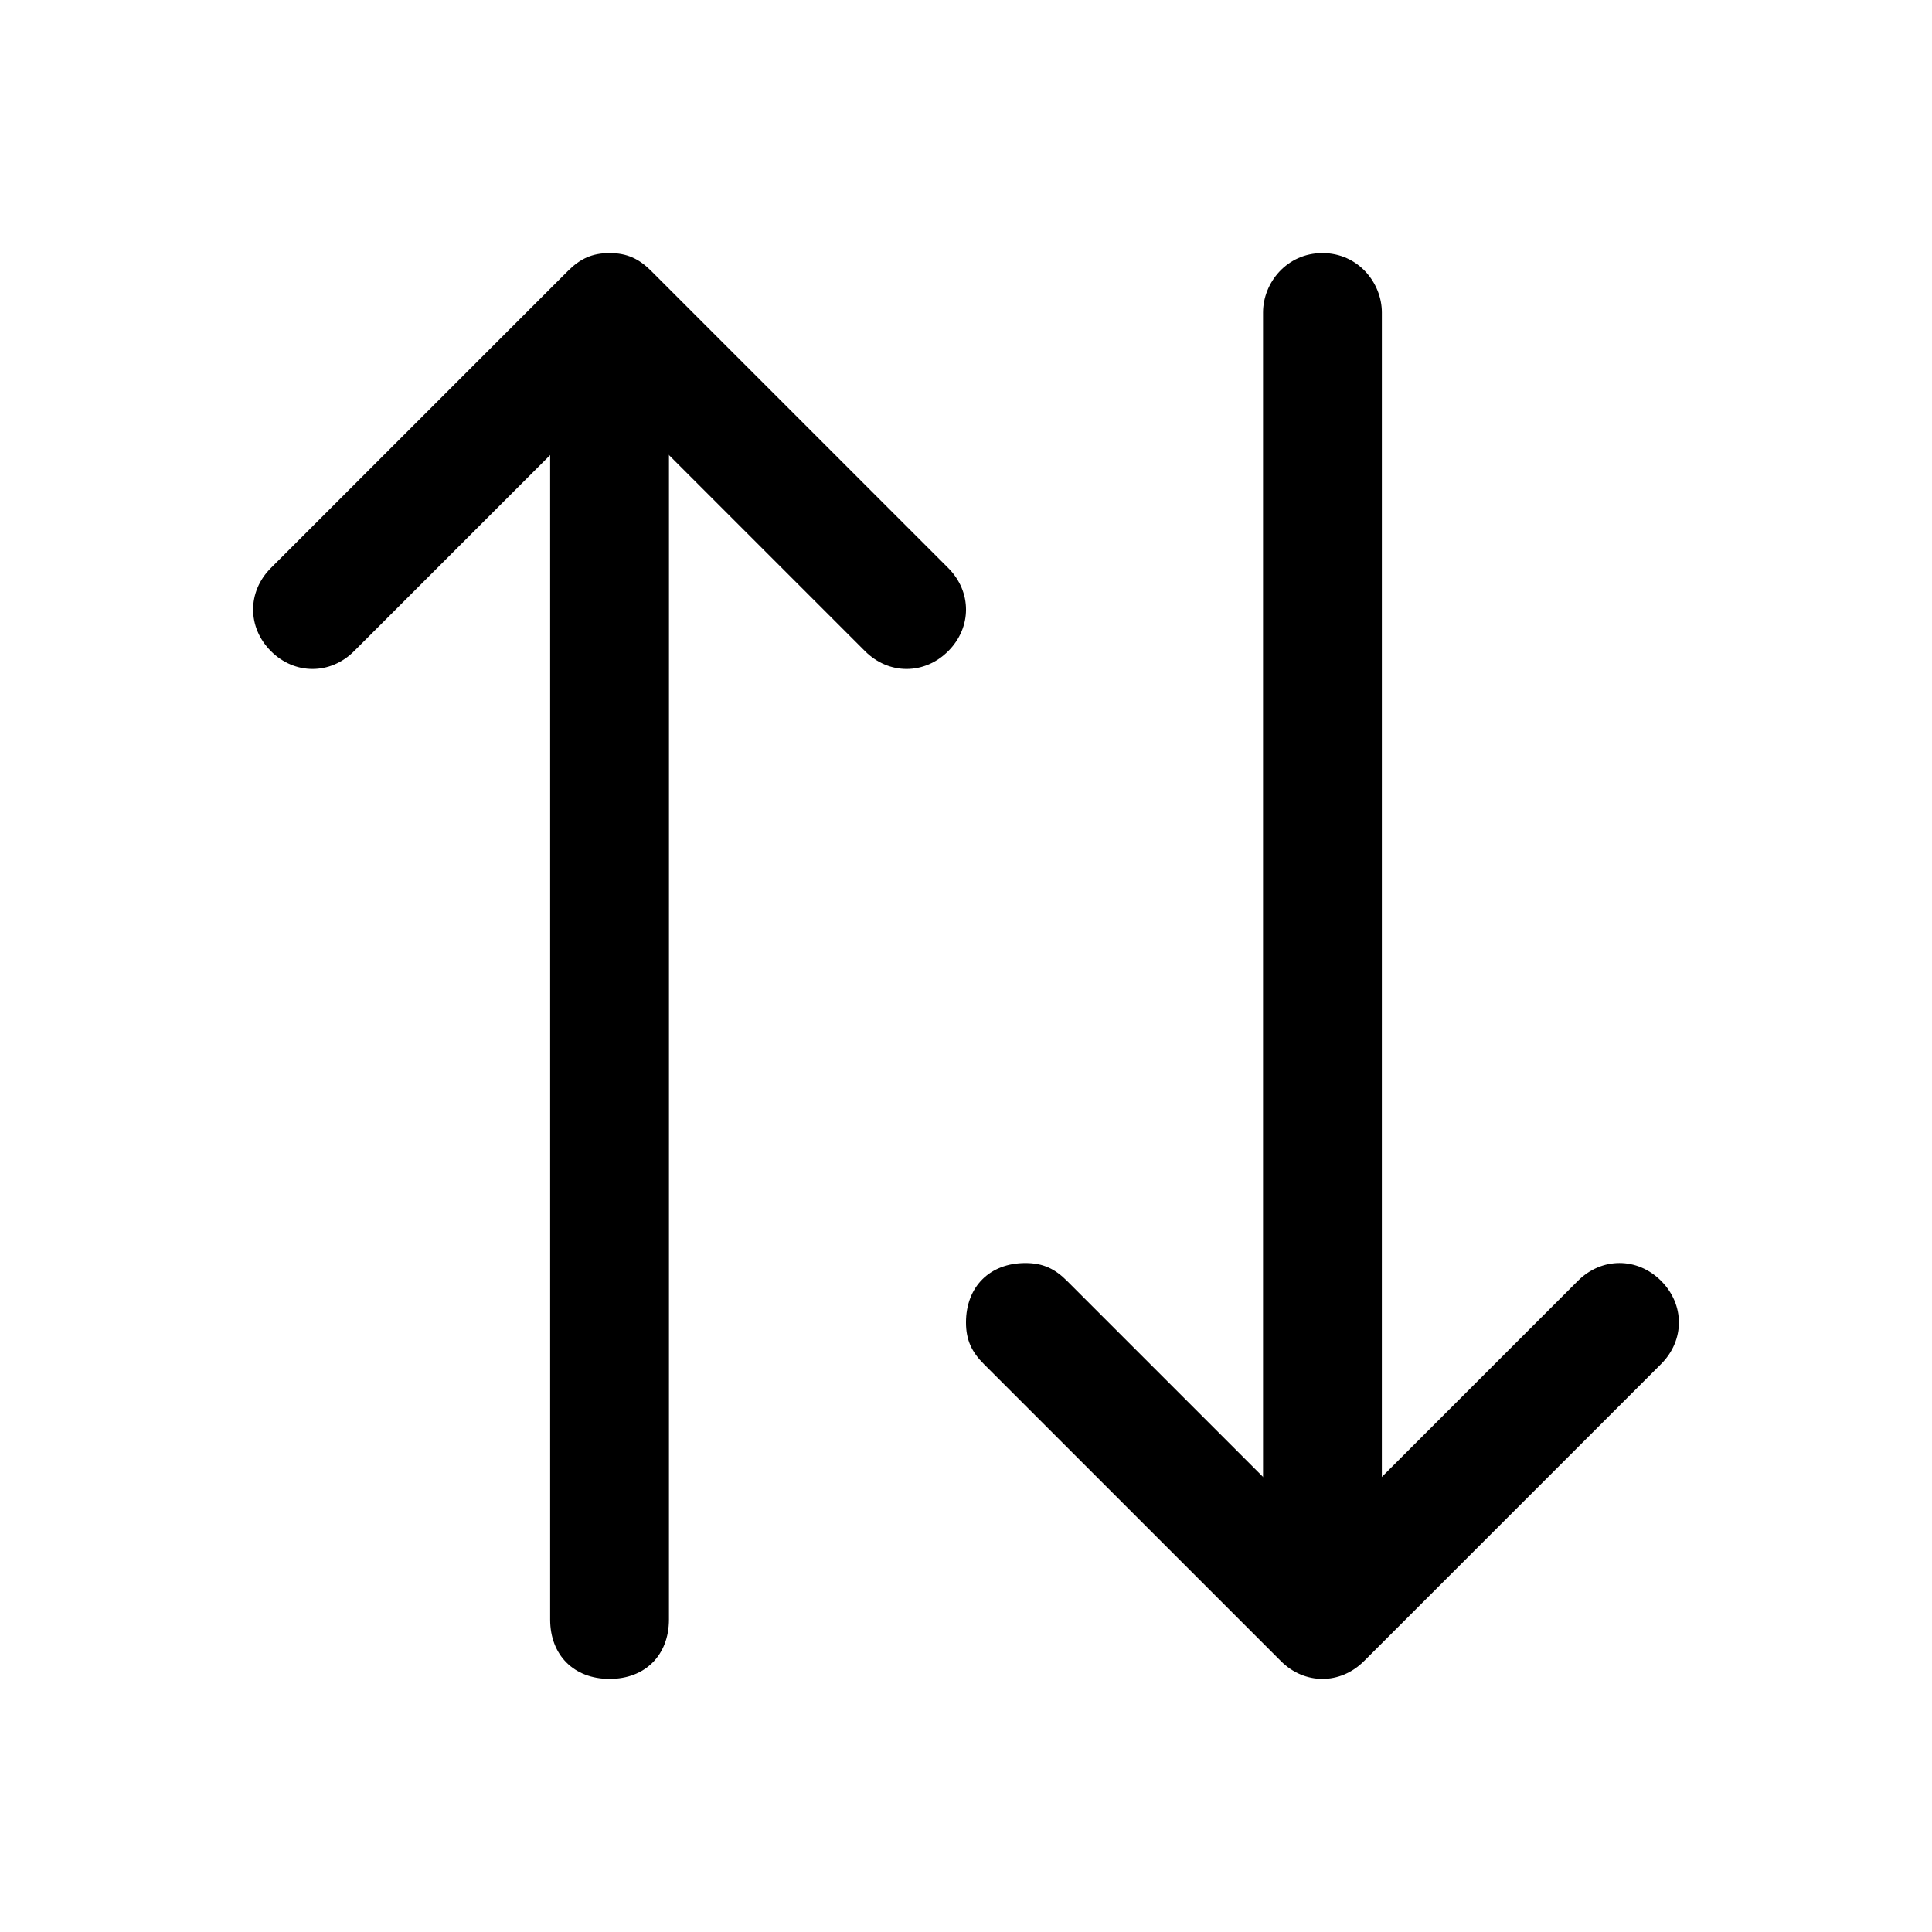
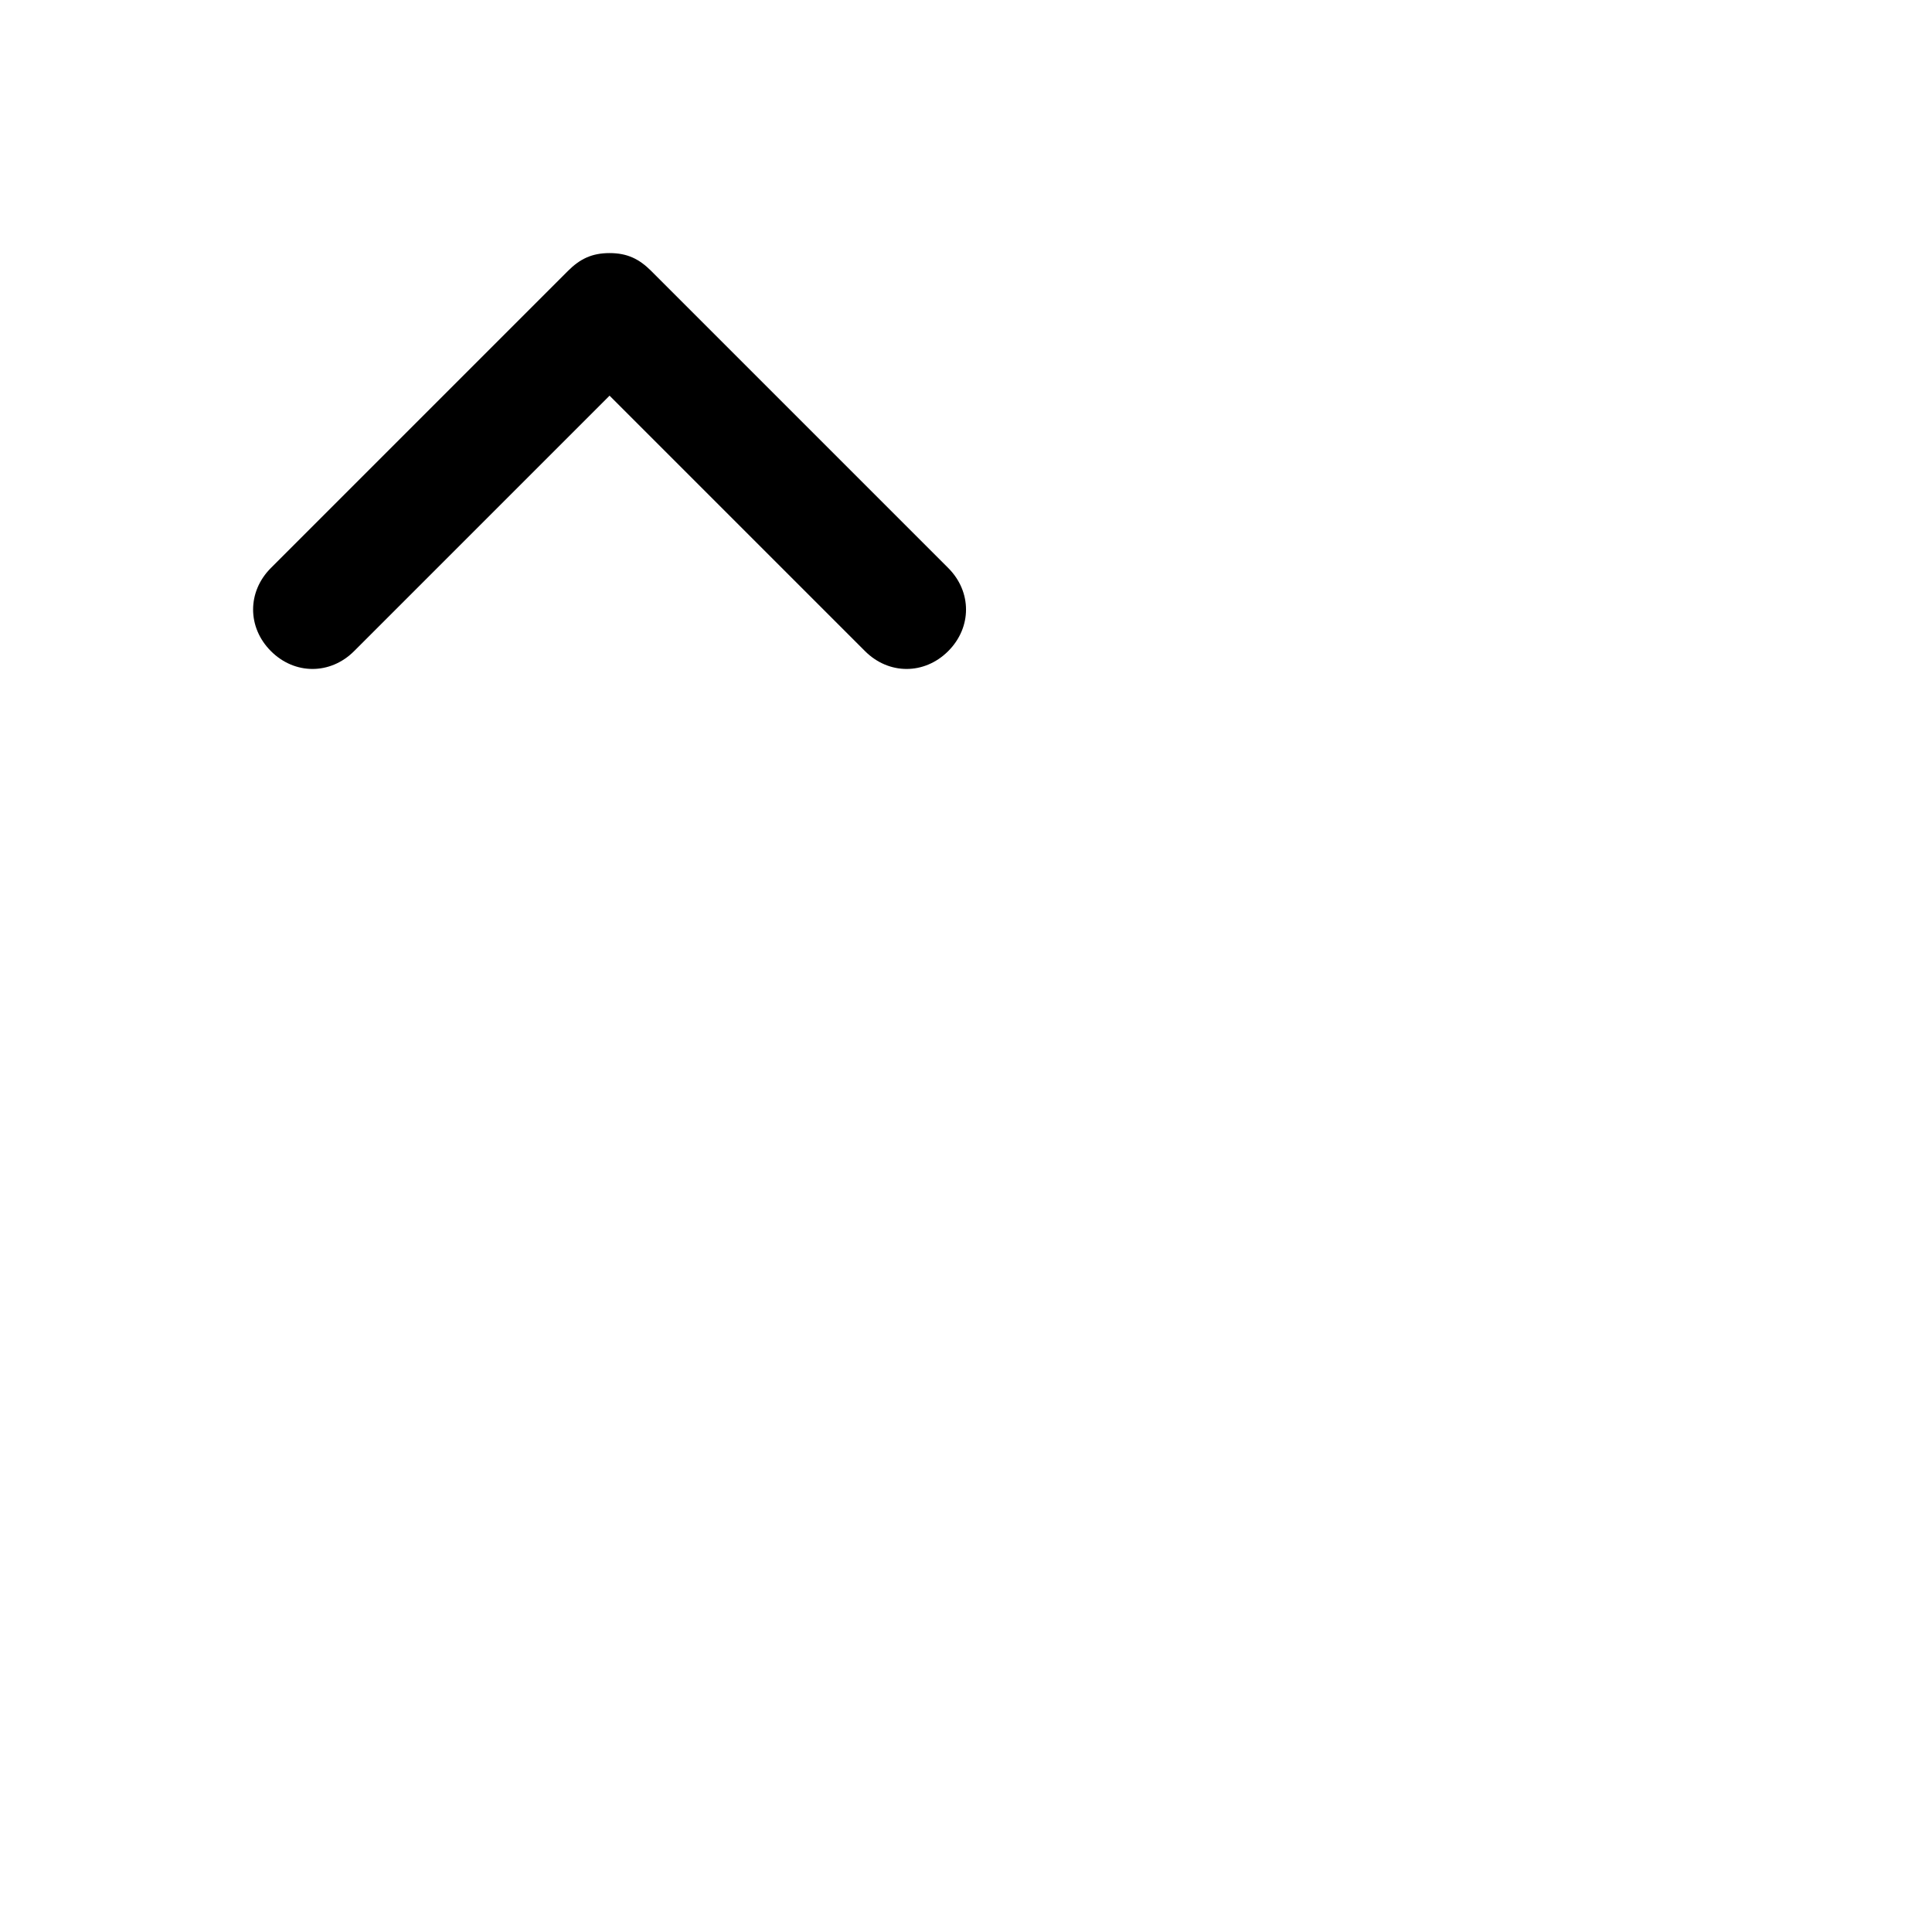
<svg xmlns="http://www.w3.org/2000/svg" fill="#000000" width="800px" height="800px" version="1.1" viewBox="144 144 512 512">
  <g>
    <path d="m305.54 211.07c-4.723 0-7.871 1.574-11.023 4.723l-78.719 78.719c-6.297 6.297-6.297 15.742 0 22.043 6.297 6.297 15.742 6.297 22.043 0l67.699-67.699 67.699 67.699c6.297 6.297 15.742 6.297 22.043 0 6.297-6.297 6.297-15.742 0-22.043l-78.719-78.719c-3.152-3.148-6.301-4.723-11.023-4.723z" />
-     <path d="m305.54 242.56c-9.449 0-15.746 7.871-15.746 15.742v314.88c0 9.445 6.297 15.742 15.742 15.742s15.742-6.297 15.742-15.742l0.004-314.88c0-7.871-6.297-15.742-15.742-15.742z" />
-     <path d="m415.74 478.72c-9.445 0-15.742 6.297-15.742 15.742 0 4.723 1.574 7.871 4.723 11.02l78.719 78.719c6.297 6.297 15.742 6.297 22.043 0l78.719-78.719c6.297-6.297 6.297-15.742 0-22.043-6.297-6.297-15.742-6.297-22.043 0l-67.699 67.703-67.699-67.699c-3.148-3.148-6.297-4.723-11.02-4.723z" />
-     <path d="m494.46 211.07c-9.445 0-15.742 7.871-15.742 15.742v314.88c0 9.445 6.297 15.742 15.742 15.742 9.445 0 15.742-6.297 15.742-15.742l0.004-314.88c0-7.871-6.297-15.742-15.746-15.742z" />
  </g>
</svg>